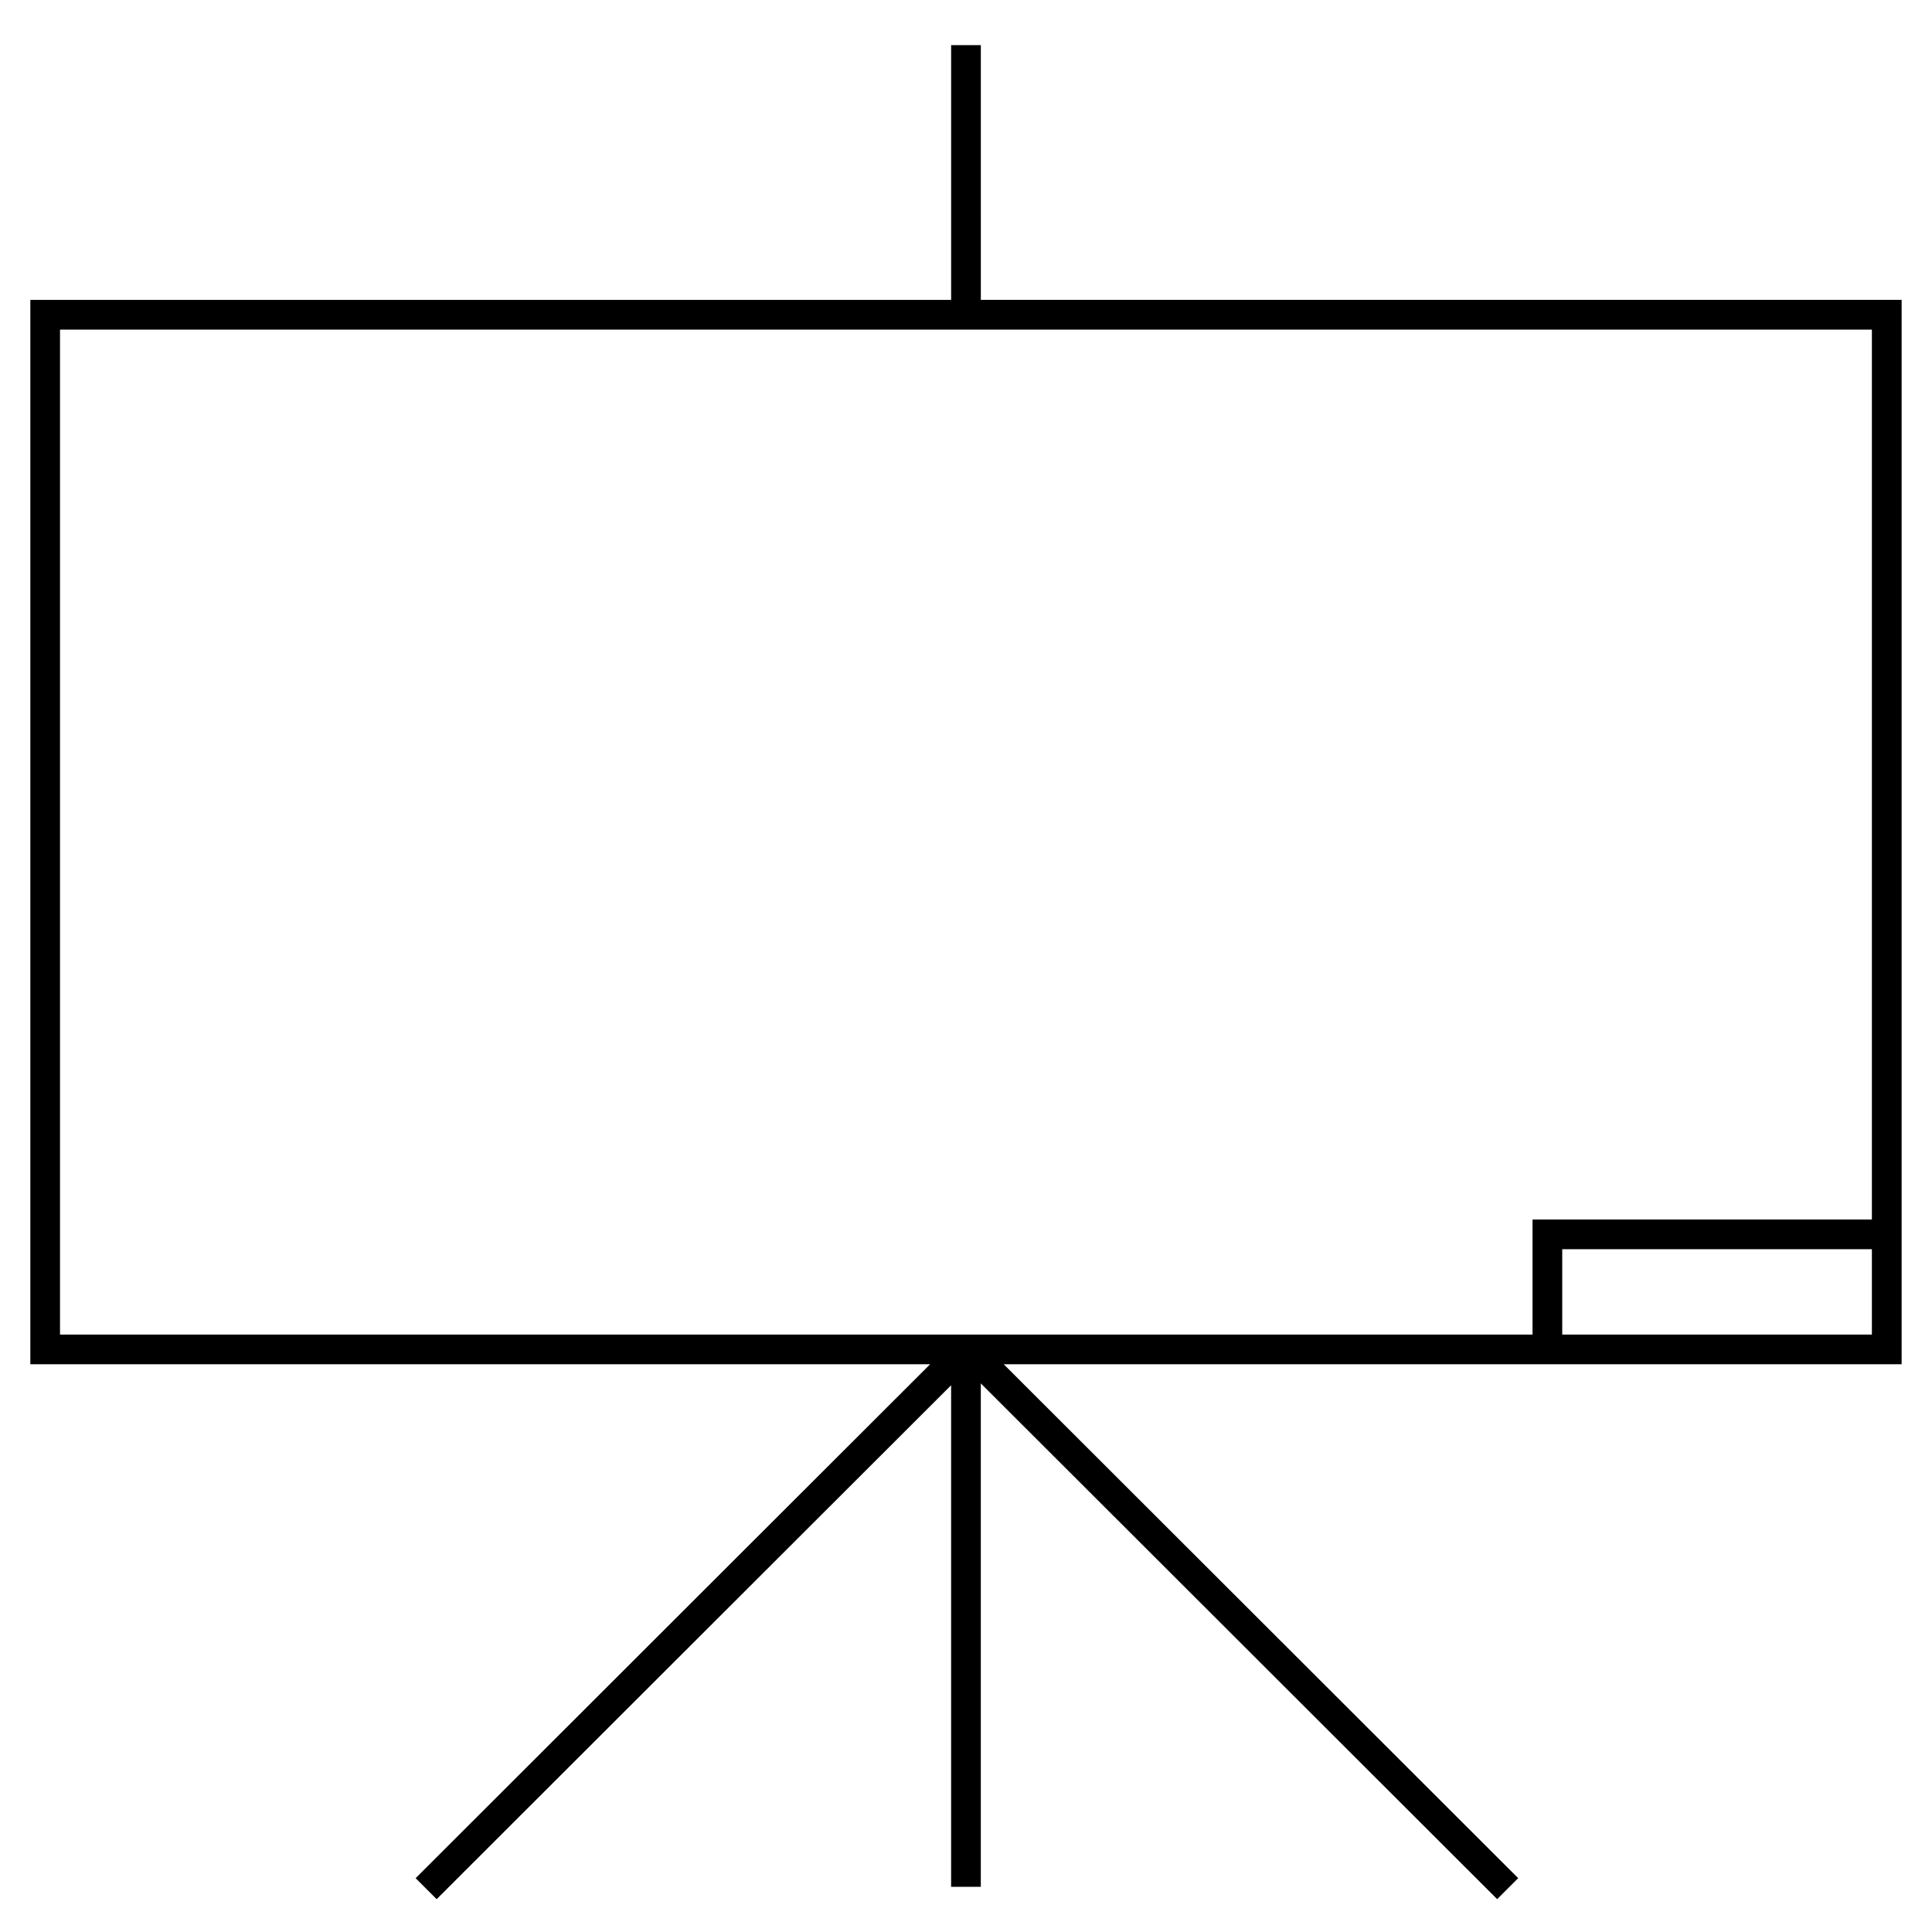
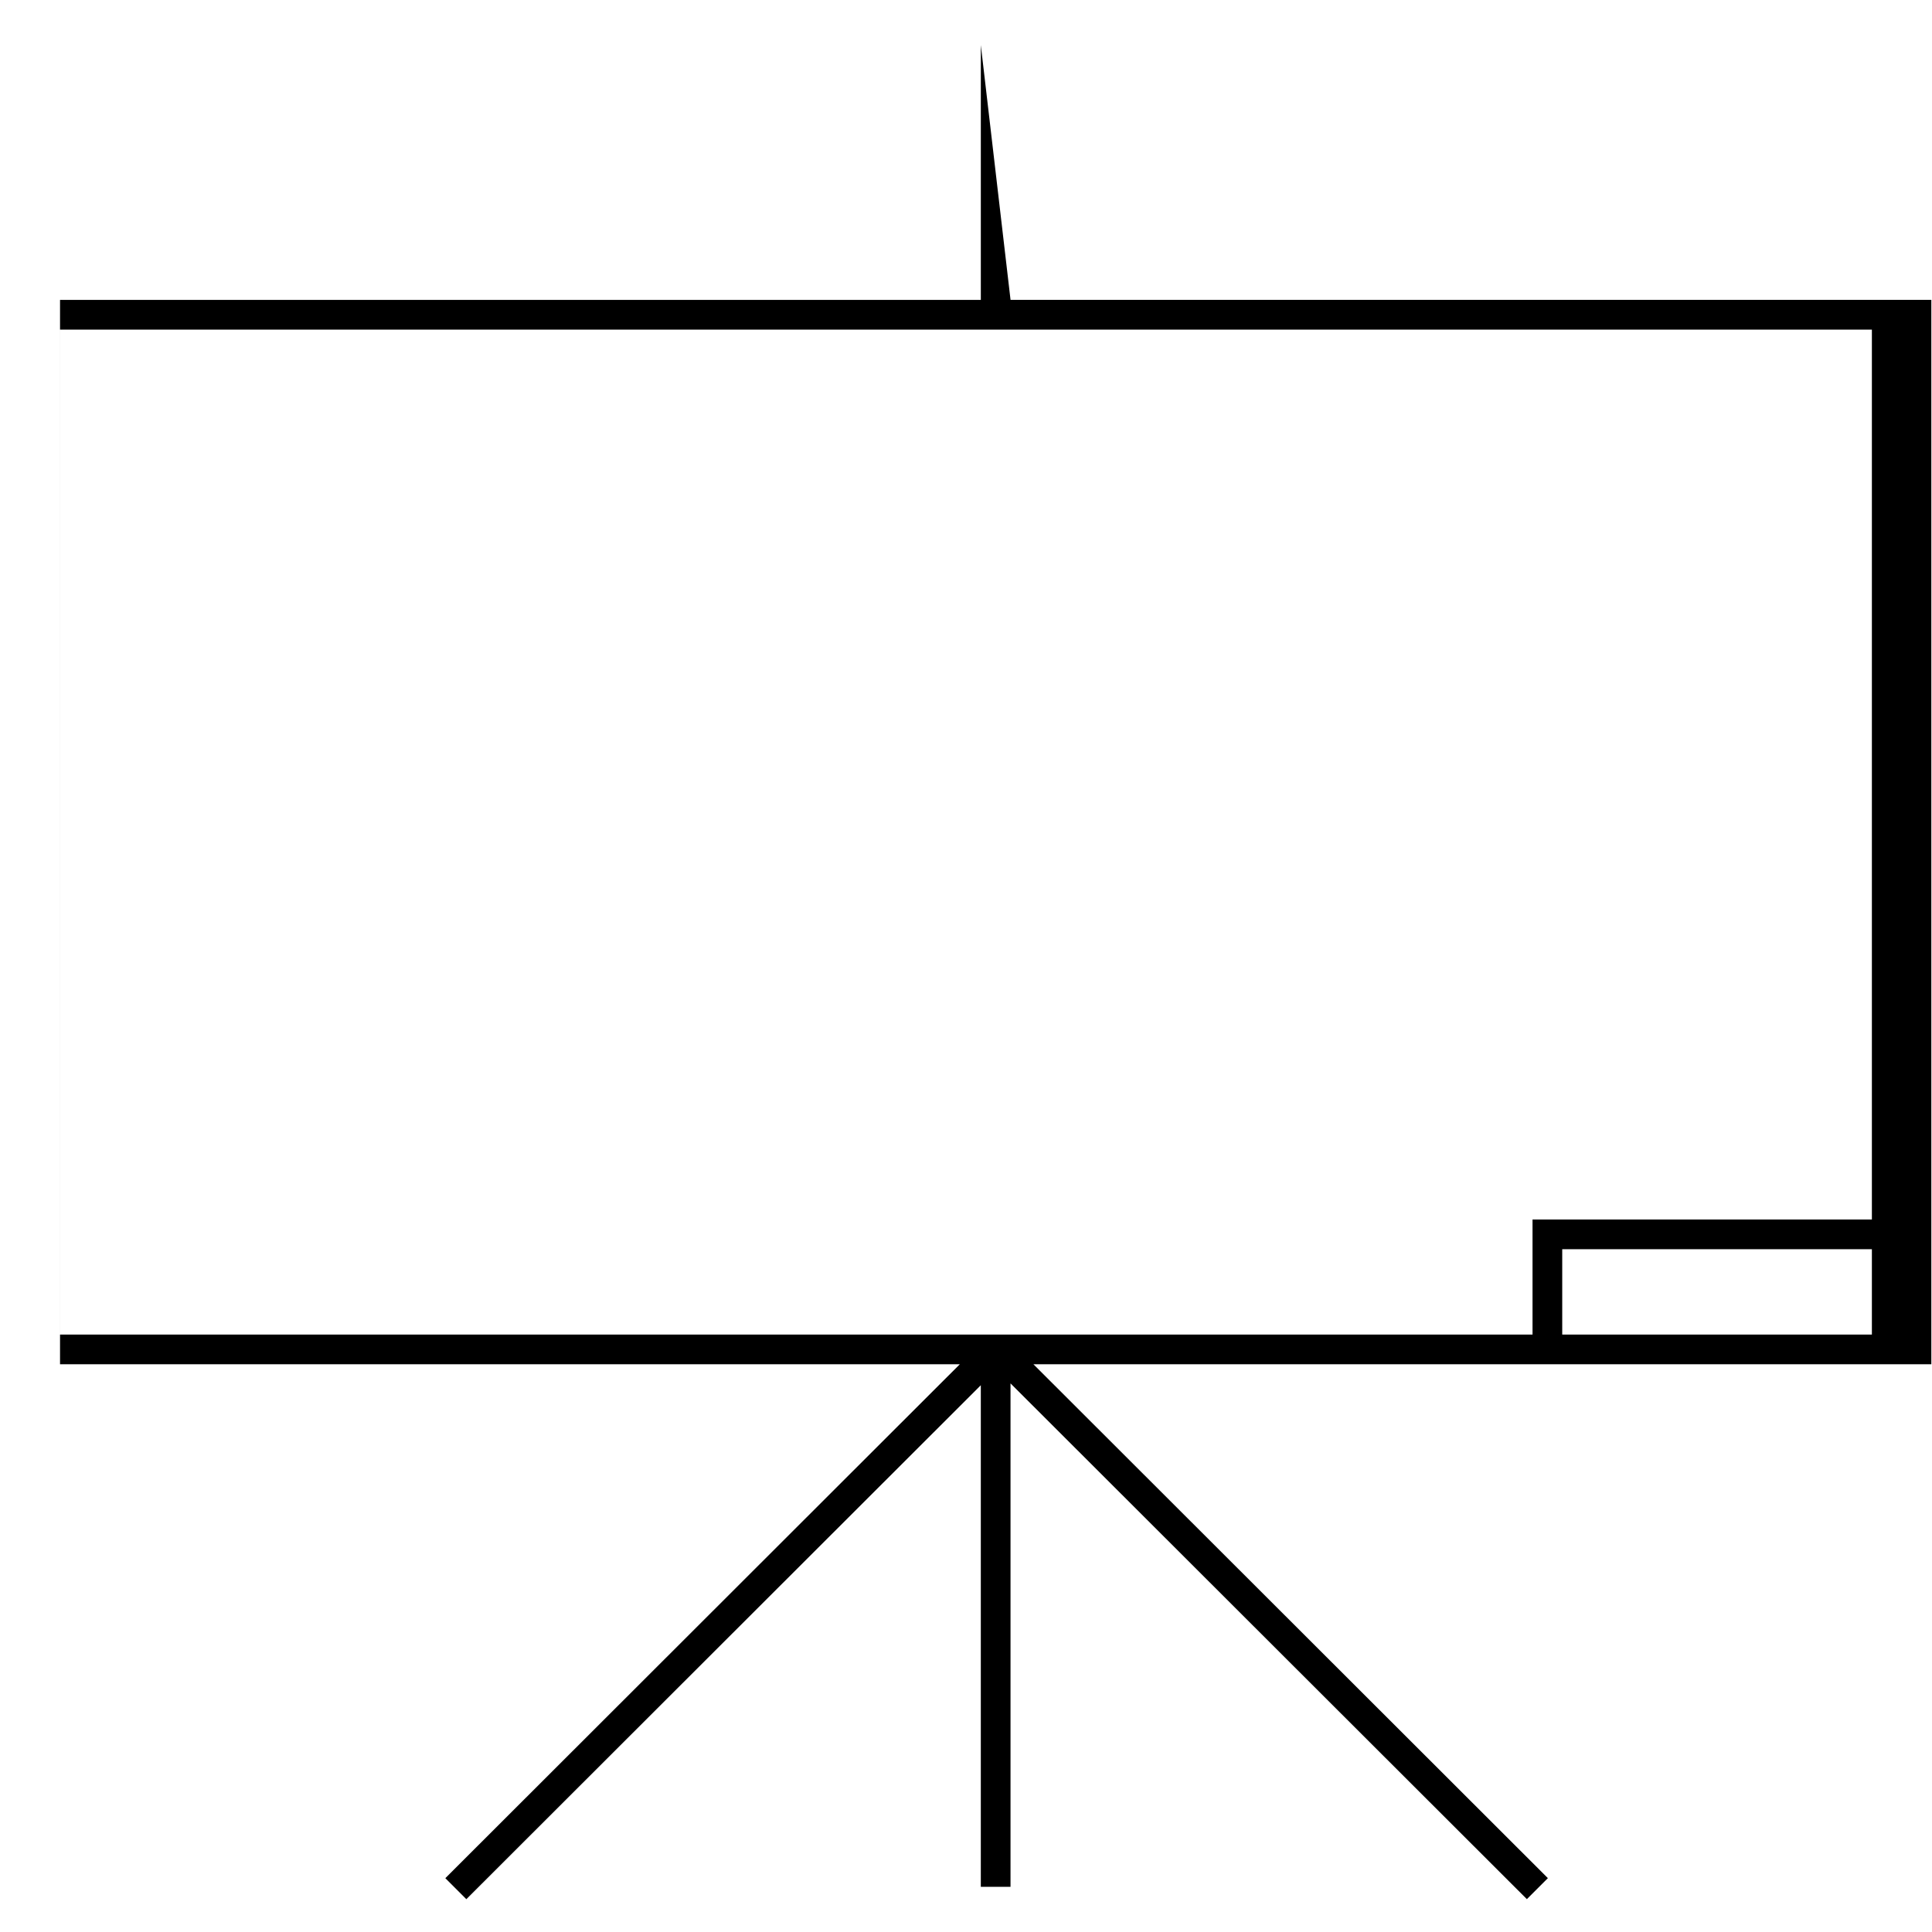
<svg xmlns="http://www.w3.org/2000/svg" fill="#000000" width="800px" height="800px" version="1.1" viewBox="144 144 512 512">
-   <path d="m403.93 155.96h-7.871v67.516h-244.02v282.07h238.45l-136.34 136.19 5.566 5.566 136.34-136.2v132.92h7.871v-133.41l136.84 136.68 5.566-5.566-136.34-136.19h237.96v-282.07h-244.02zm236.14 341.71h-82.062v-22.613h82.062zm0-266.32v235.84h-89.934v30.484h-390.23v-266.32z" />
+   <path d="m403.93 155.96v67.516h-244.02v282.07h238.45l-136.34 136.19 5.566 5.566 136.34-136.2v132.92h7.871v-133.41l136.84 136.68 5.566-5.566-136.34-136.19h237.96v-282.07h-244.02zm236.14 341.71h-82.062v-22.613h82.062zm0-266.32v235.84h-89.934v30.484h-390.23v-266.32z" />
</svg>